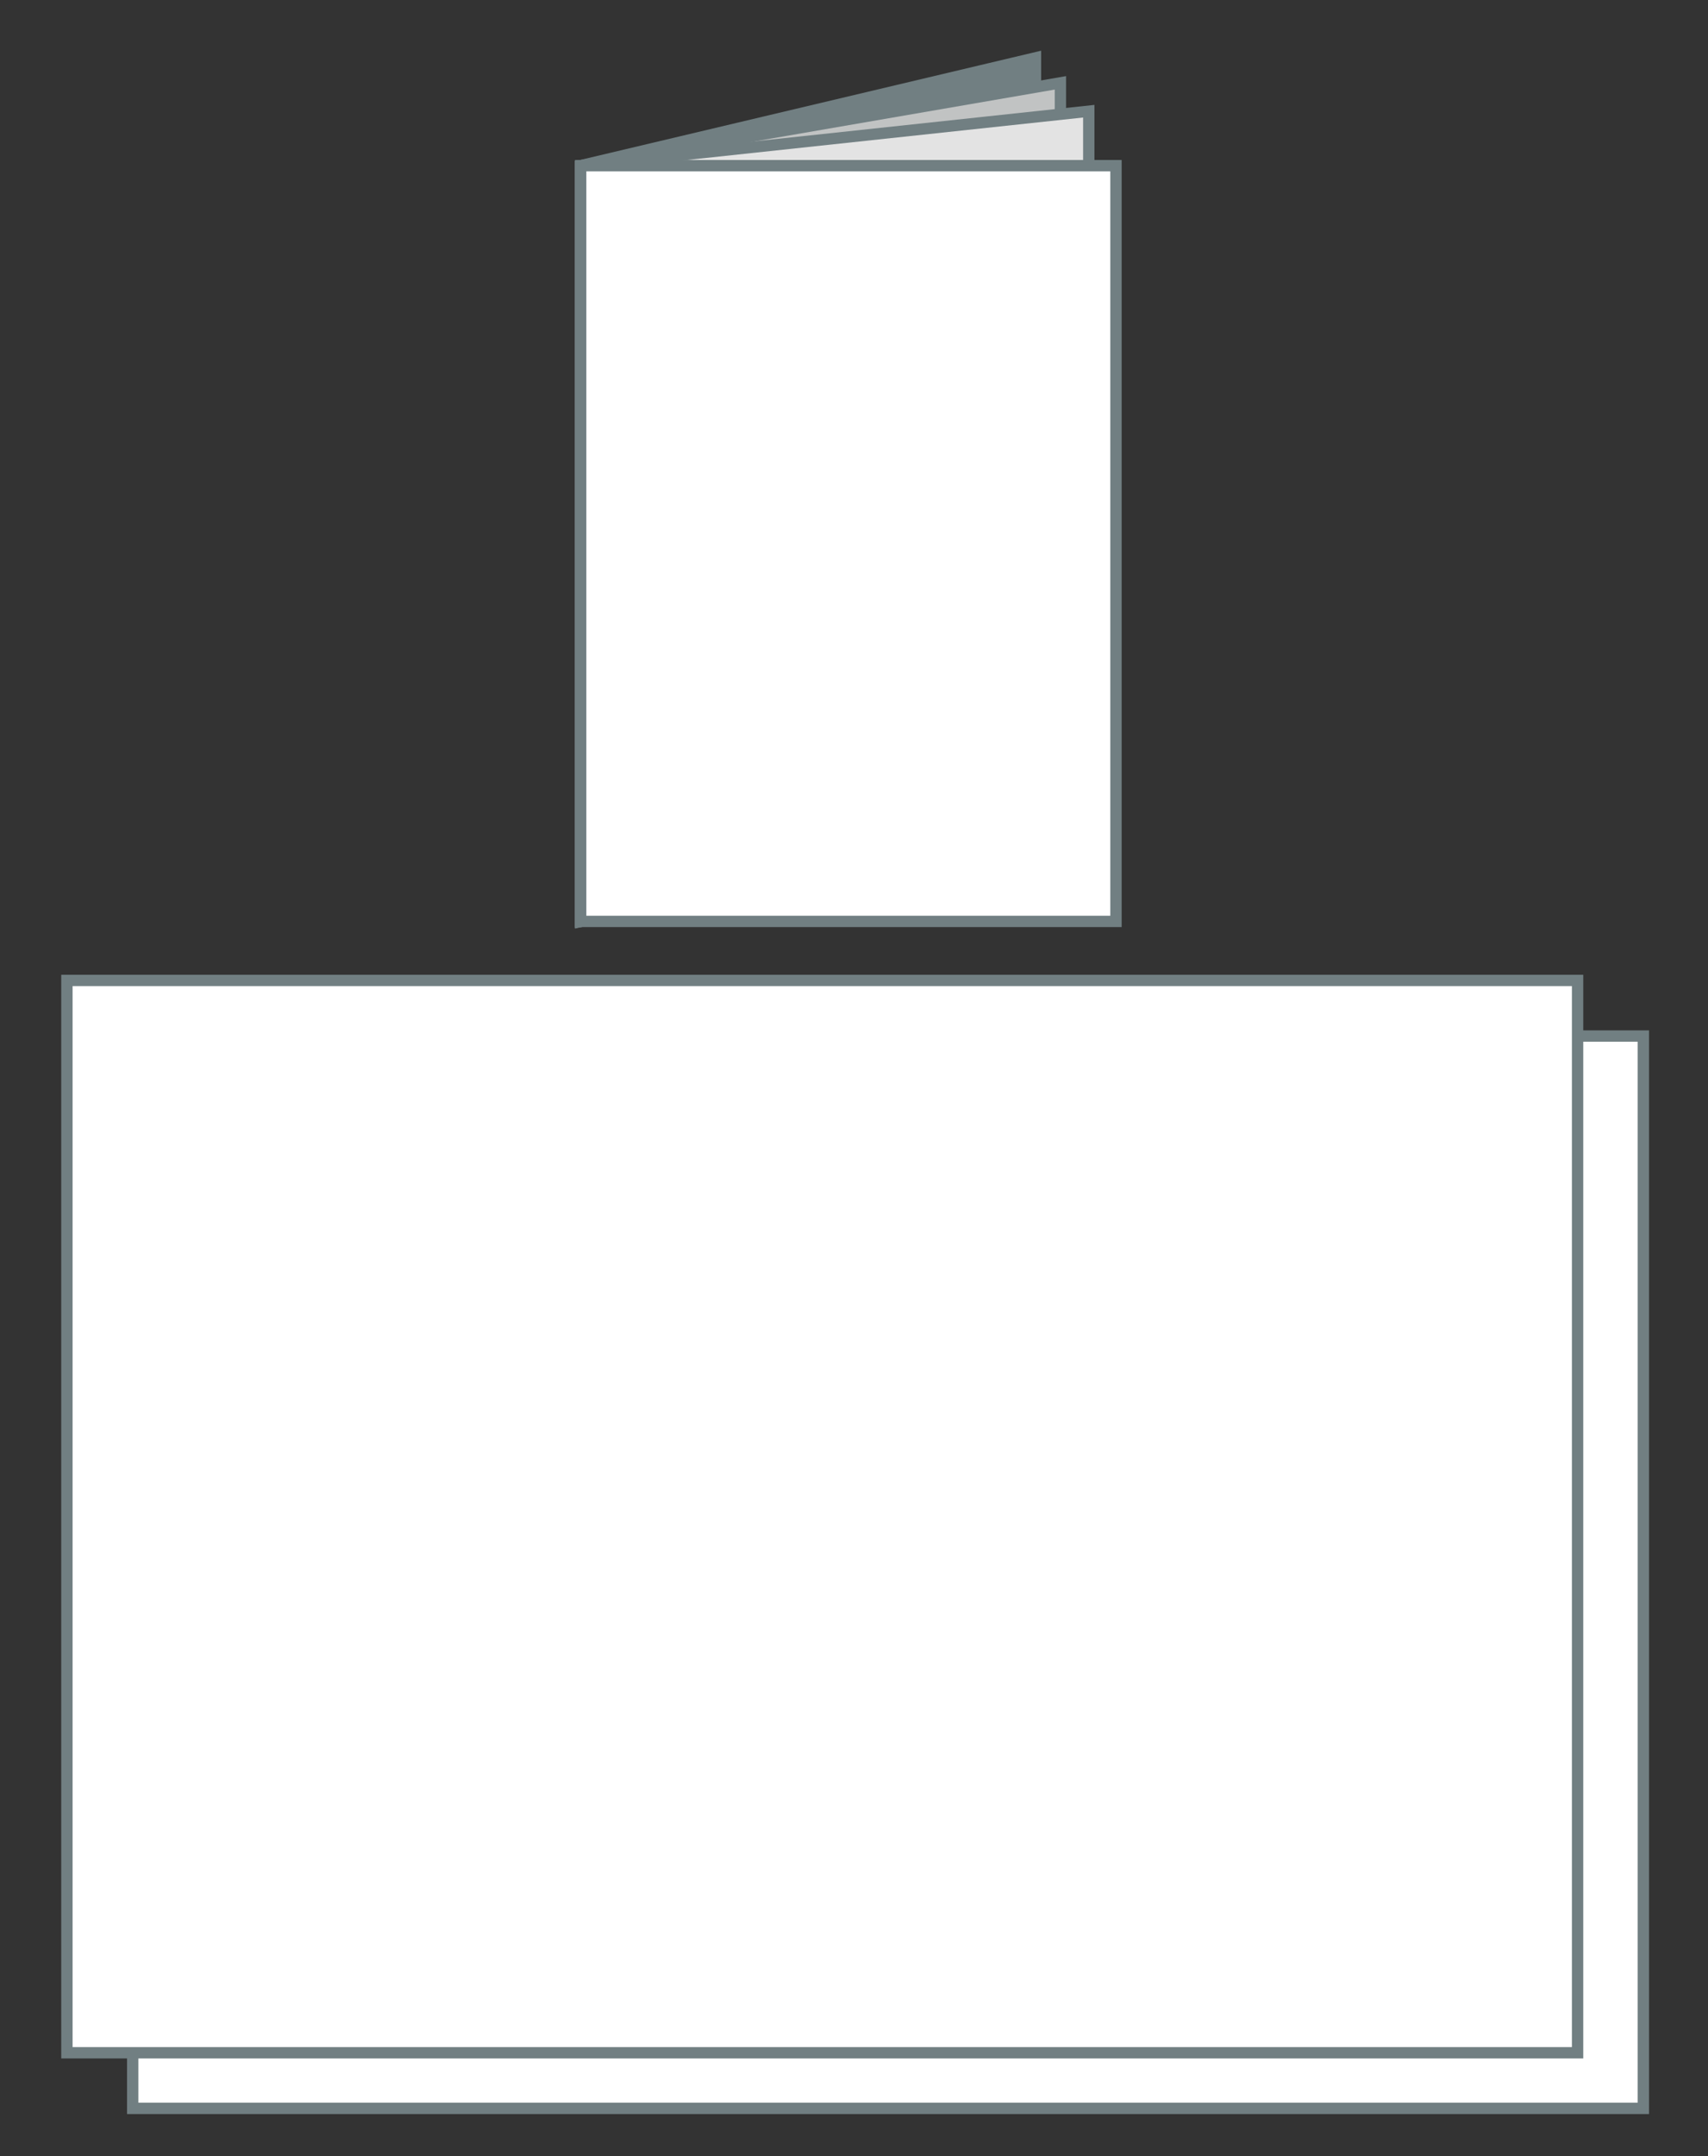
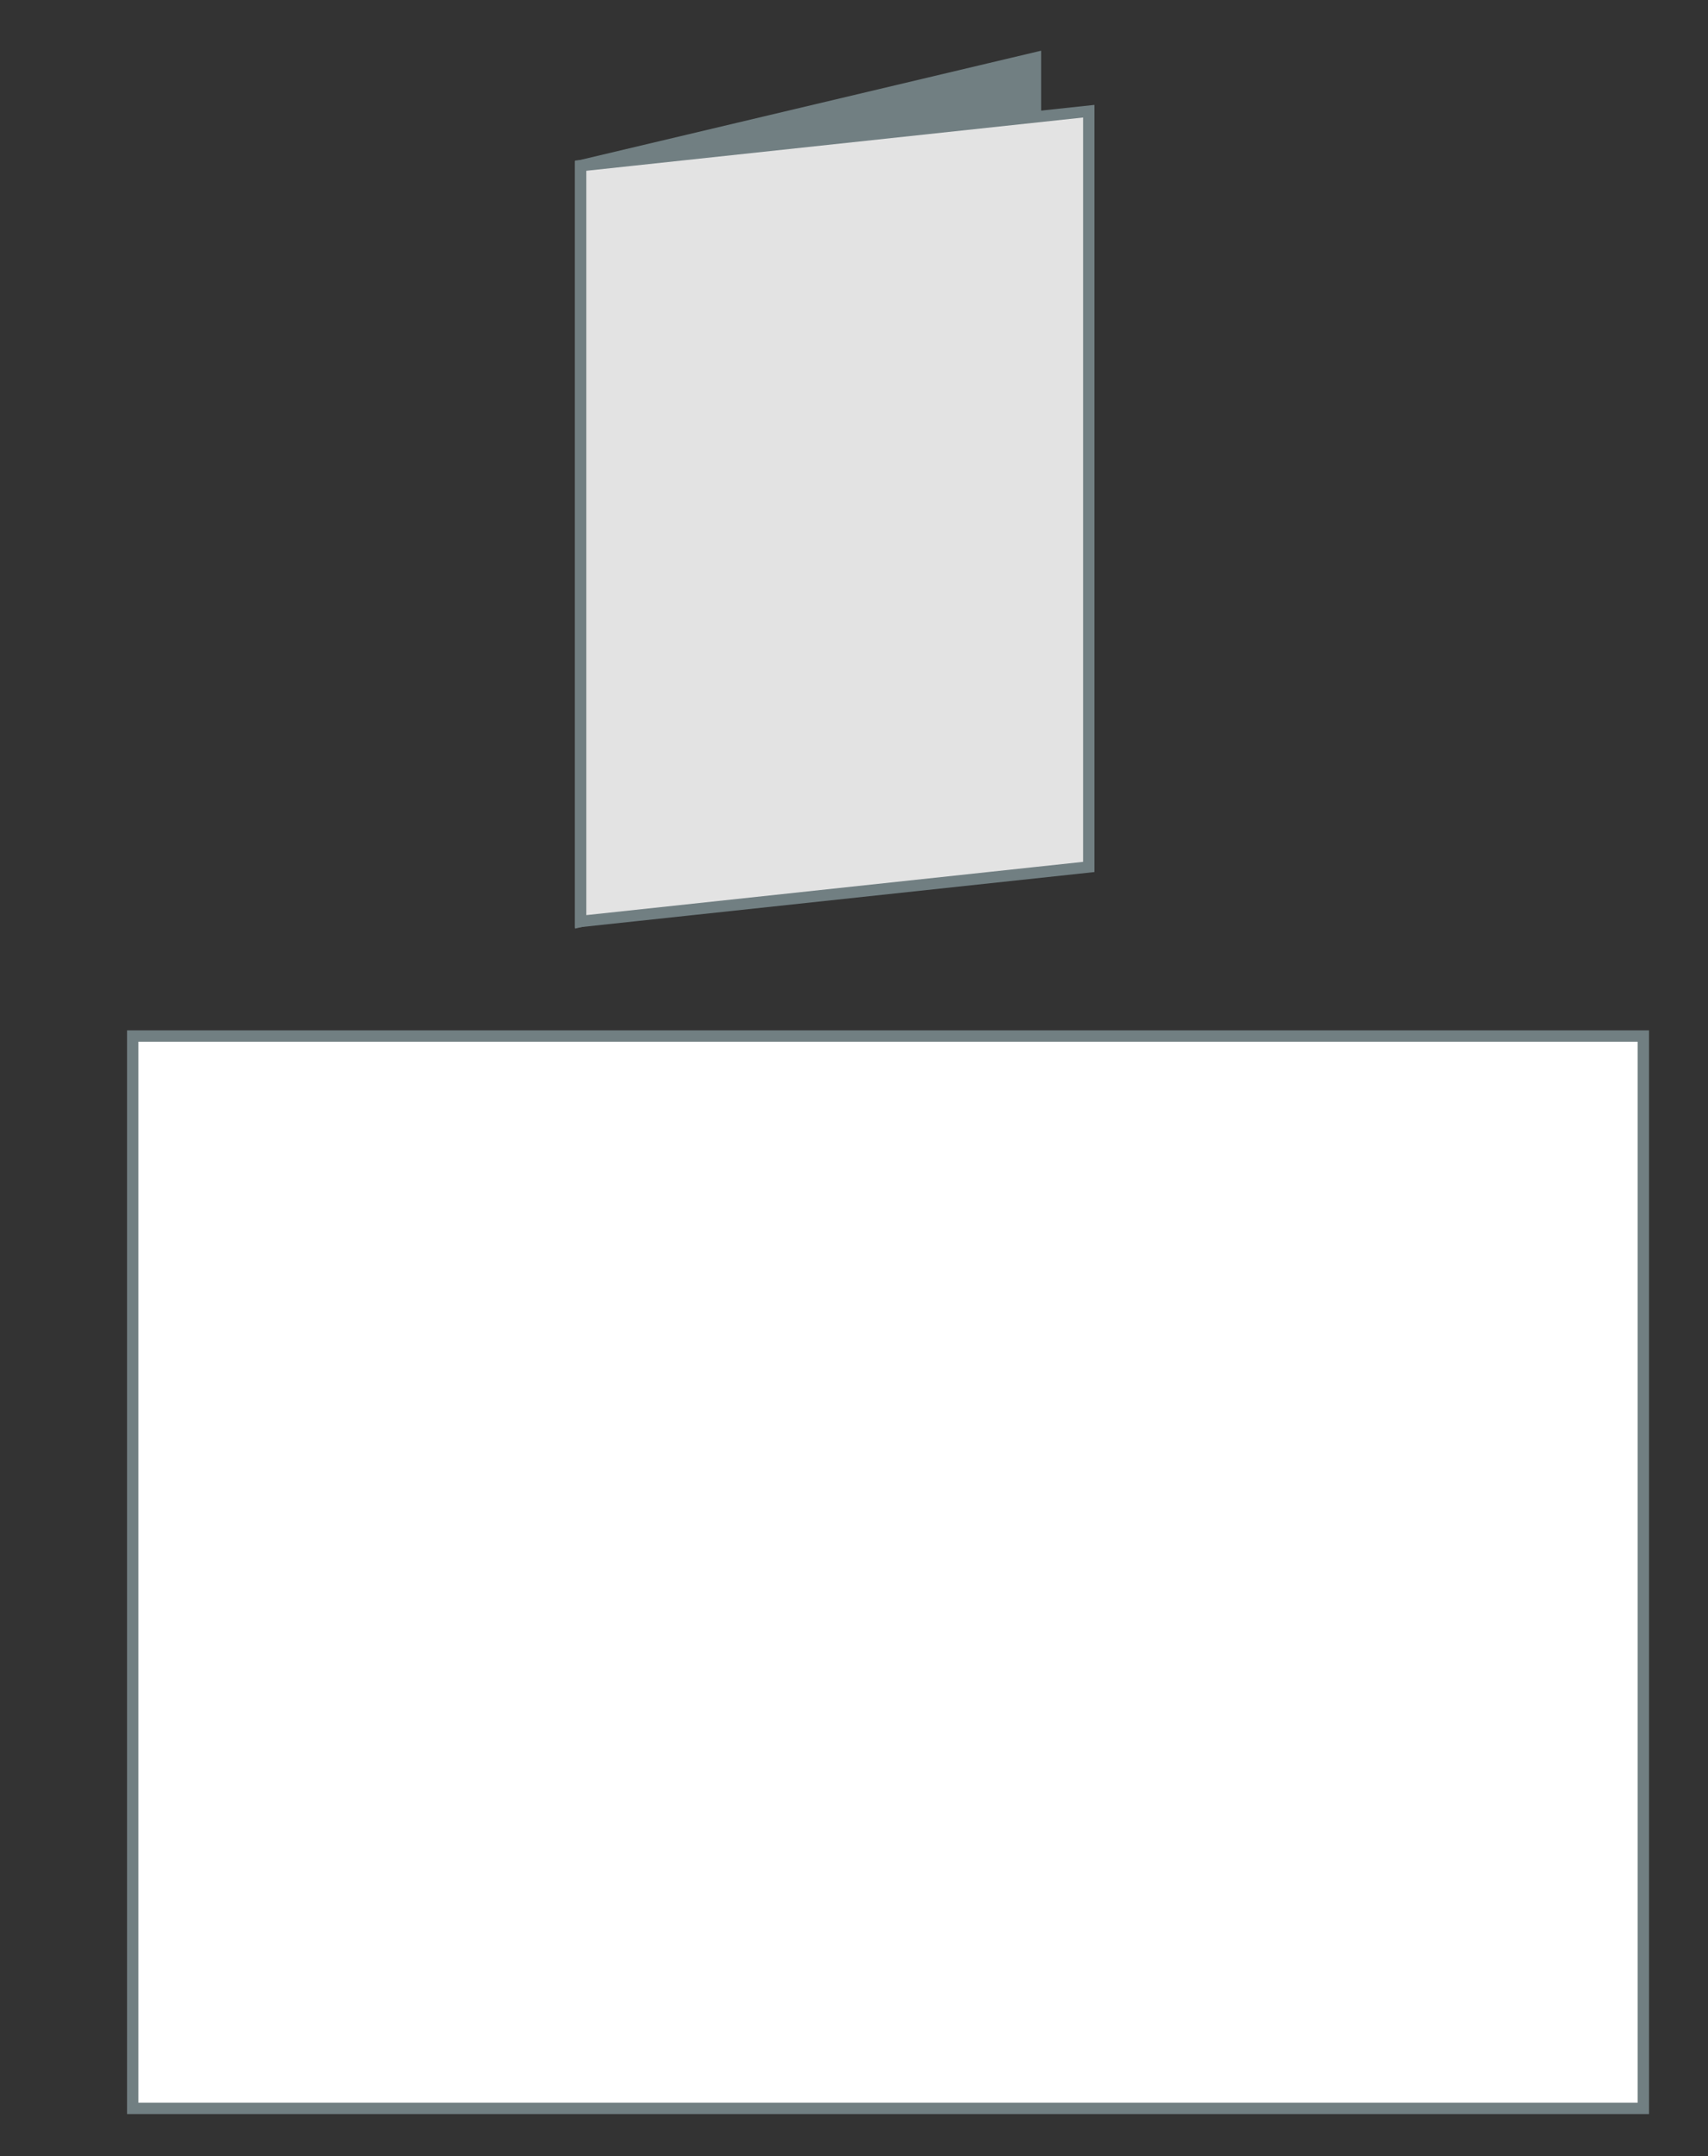
<svg xmlns="http://www.w3.org/2000/svg" version="1.1" id="レイヤー_1" x="0px" y="0px" viewBox="0 0 150.6 190" style="enable-background:new 0 0 150.6 190;" xml:space="preserve">
  <rect x="0" y="0" width="150.6" height="190" fill="#333333" stroke="none" />
  <style type="text/css">
	.st0{fill:#FFFFFF;stroke:#717F82;stroke-miterlimit:10;}
	.st1{fill-rule:evenodd;clip-rule:evenodd;fill:#717F82;stroke:#717F82;stroke-miterlimit:10;}
	.st2{fill-rule:evenodd;clip-rule:evenodd;fill:#C1C3C3;stroke:#717F82;stroke-miterlimit:10;}
	.st3{fill-rule:evenodd;clip-rule:evenodd;fill:#E3E3E3;stroke:#717F82;stroke-miterlimit:10;}
</style>
  <rect x="11.7" y="91.3" class="st0" width="133.2" height="94.5" />
-   <rect x="5.9" y="86.4" class="st0" width="133.2" height="94.5" />
  <g id="レイアウト">
    <polygon class="st1" points="91.3,71.7 51.2,81.2 51.2,14.6 91.3,5.1  " />
-     <polygon class="st2" points="93.5,73.9 51.2,81.2 51.2,14.6 93.5,7.3  " />
    <polygon class="st3" points="96,76.4 51.2,81.2 51.2,14.6 96,9.8  " />
-     <rect x="51.2" y="14.6" class="st0" width="47.2" height="66.6" />
  </g>
</svg>